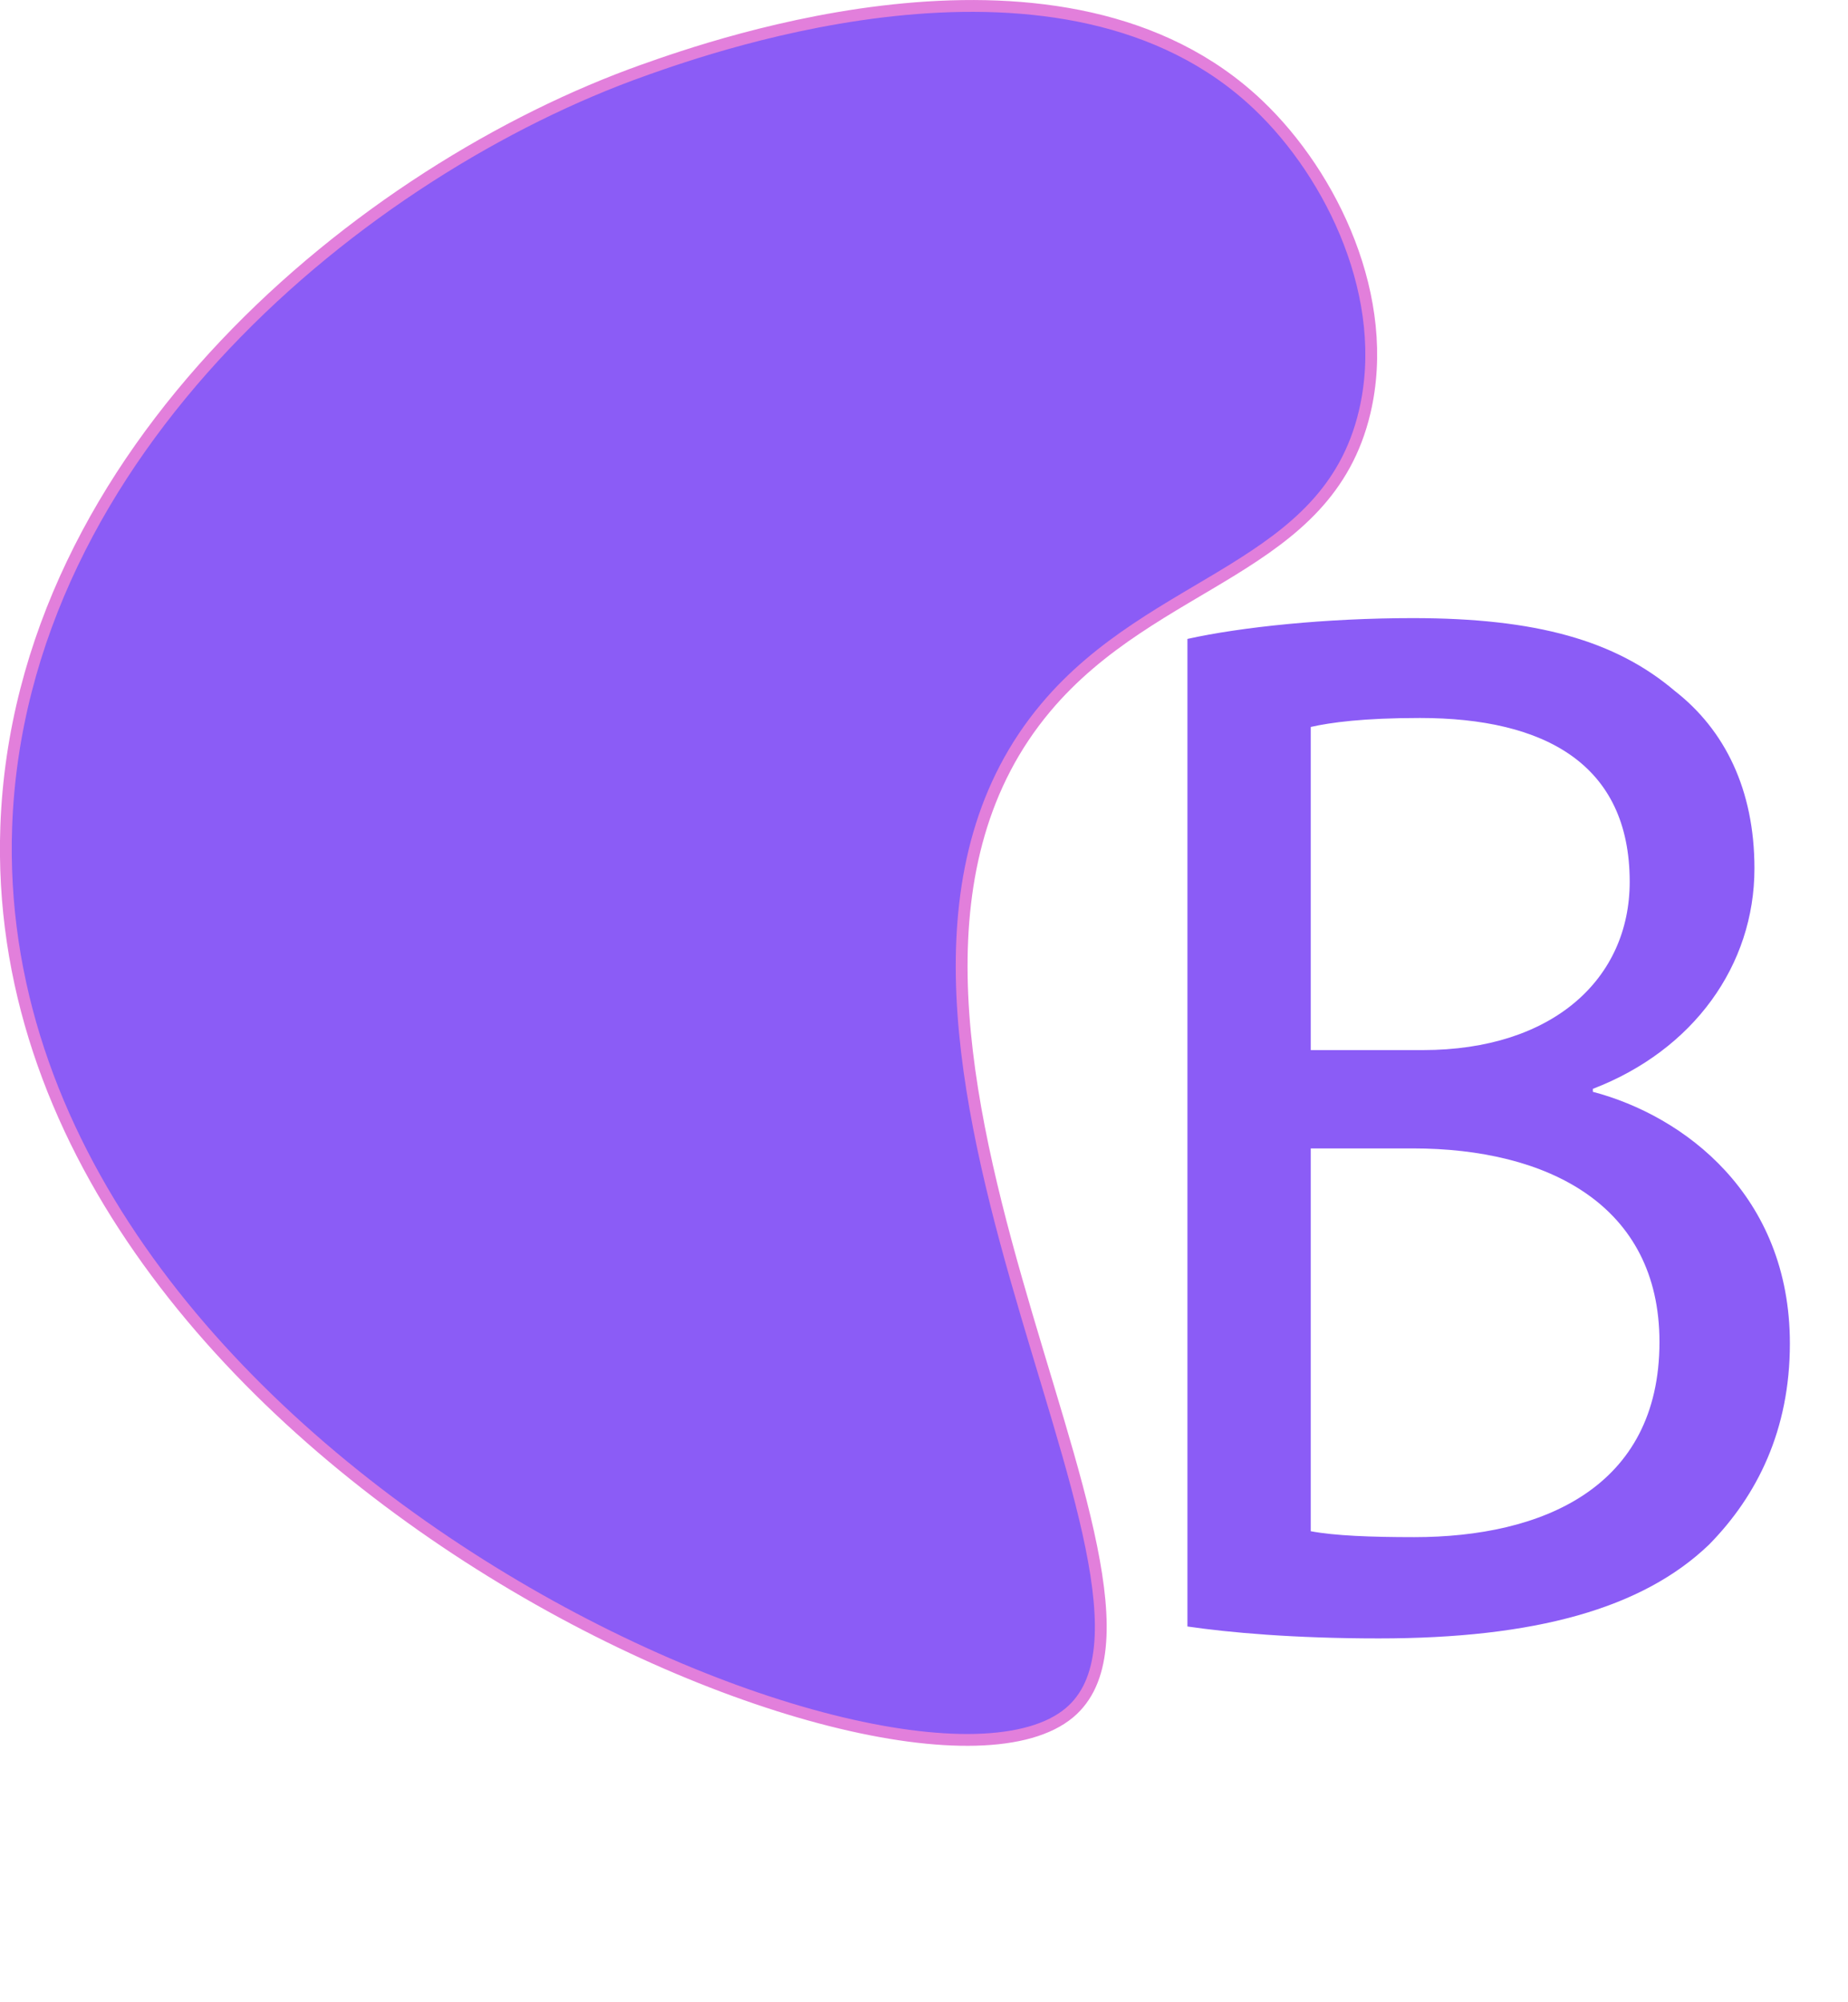
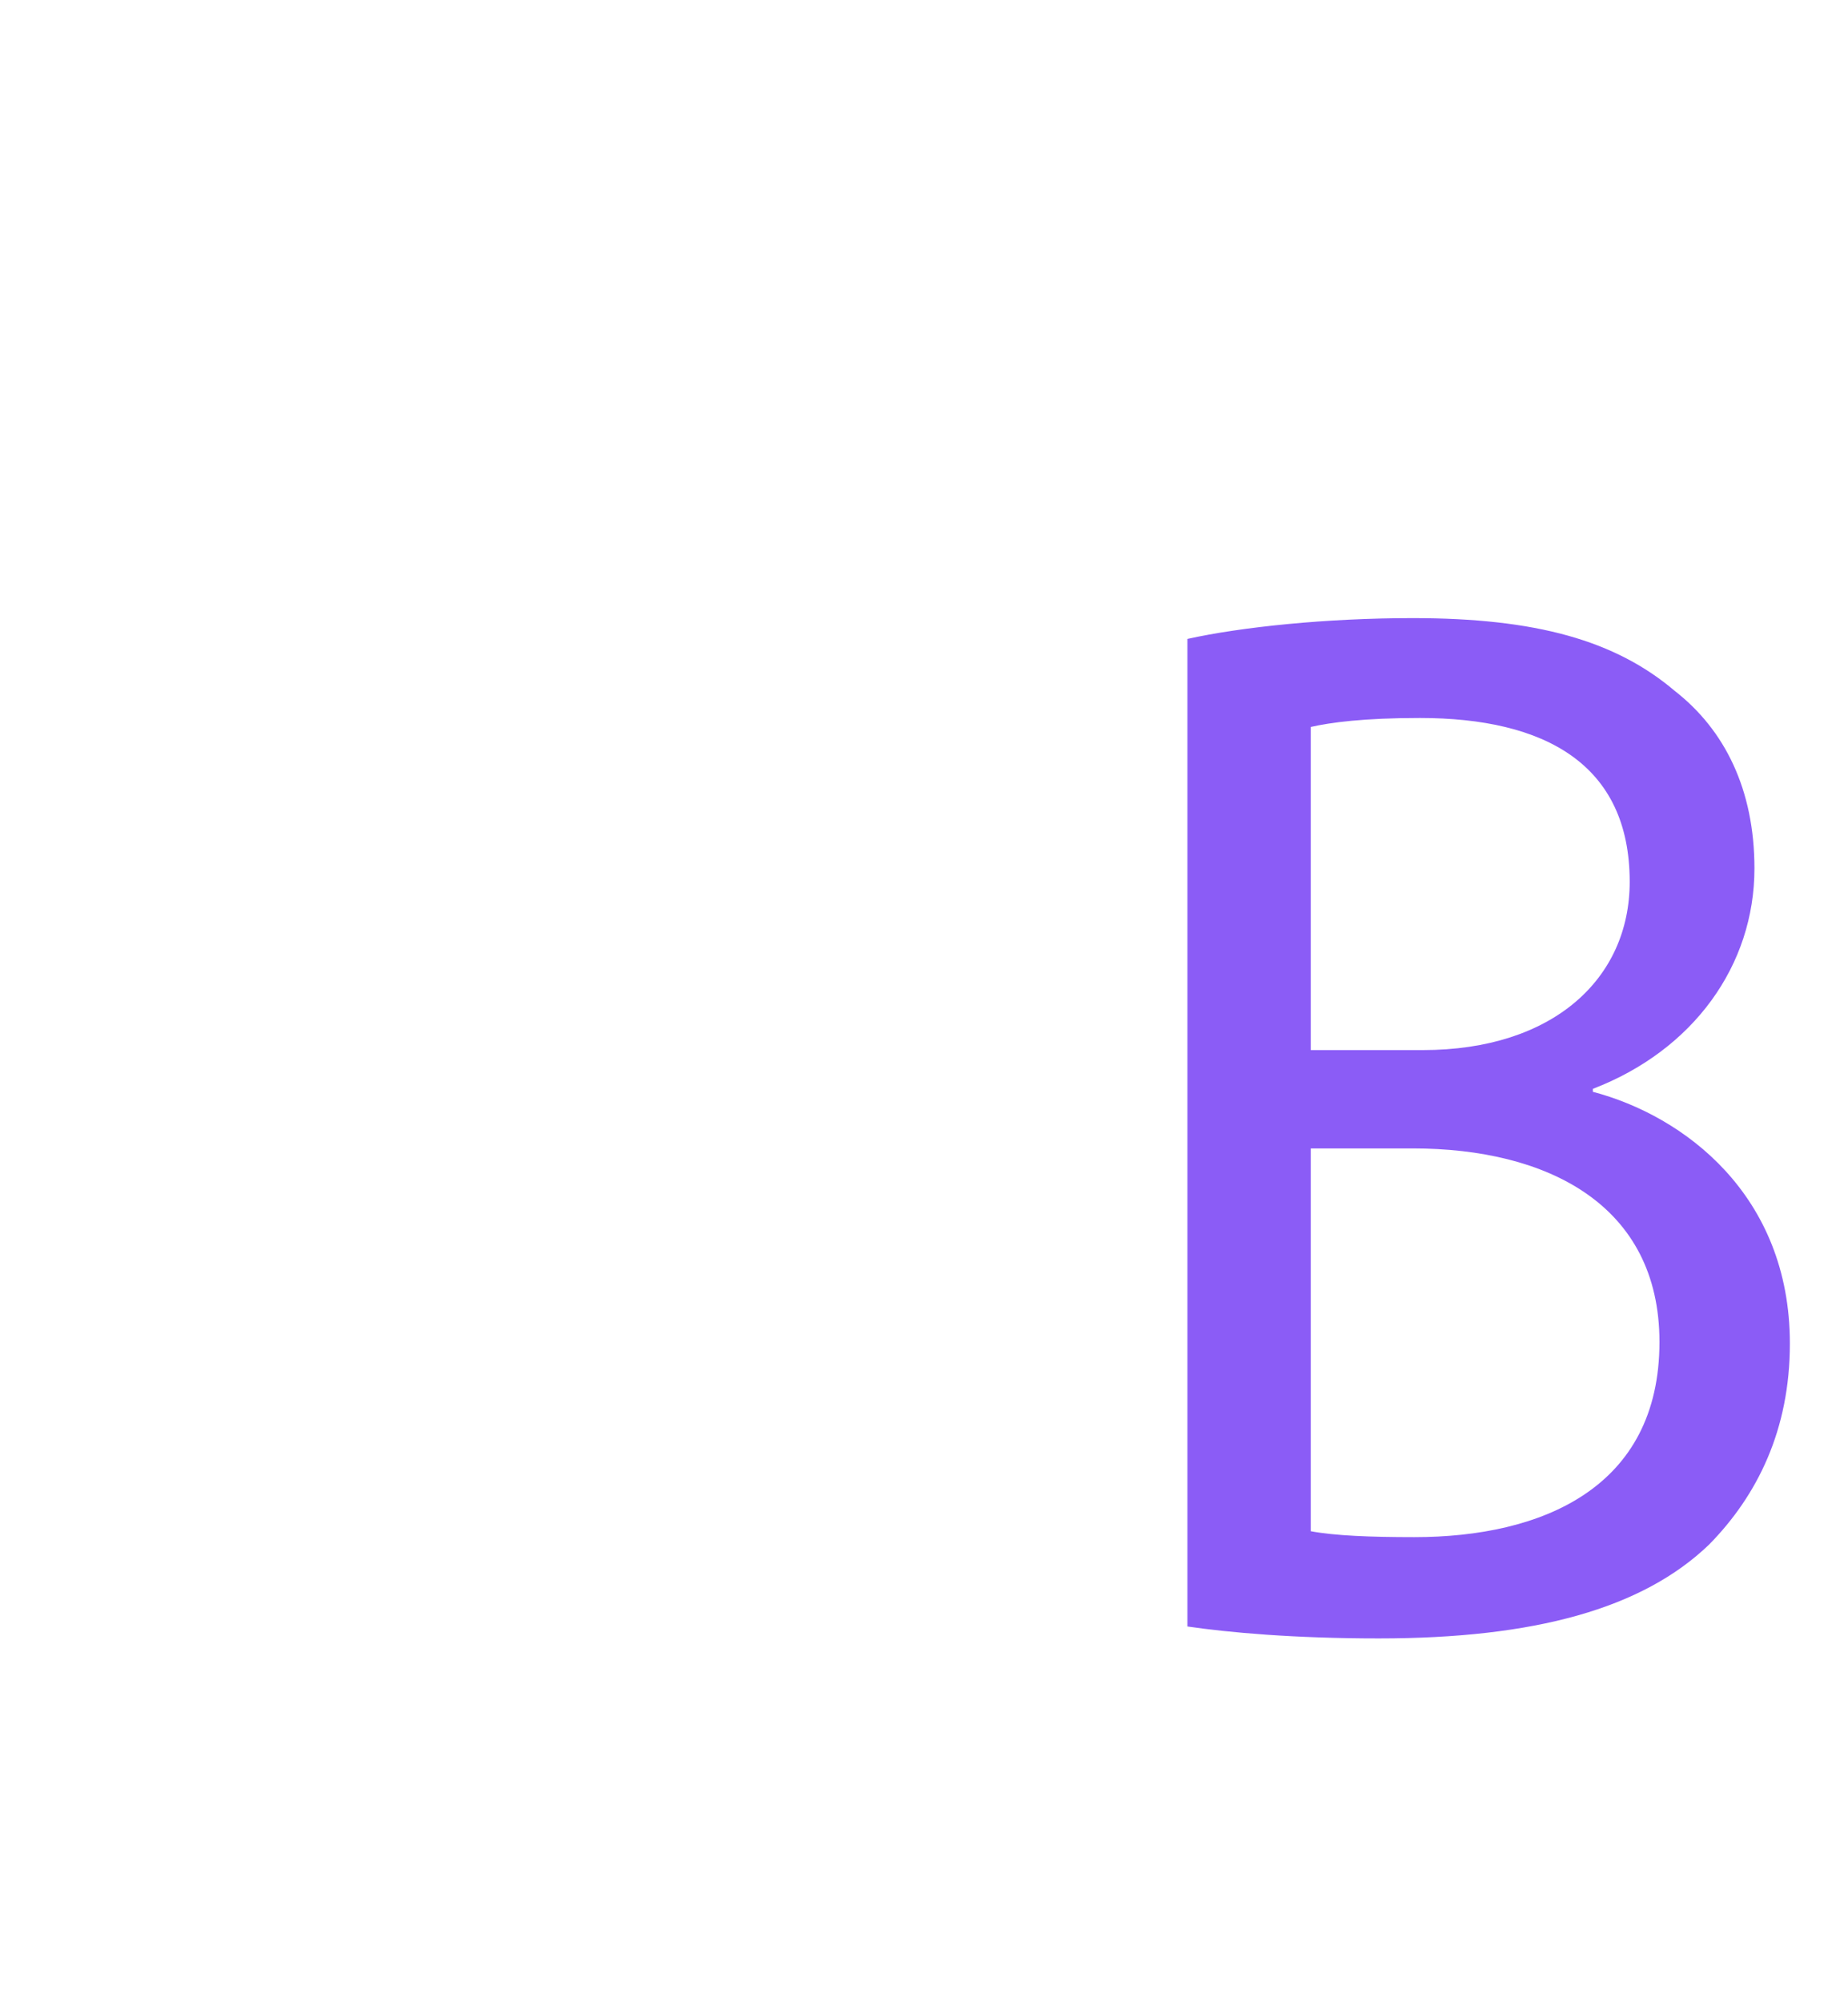
<svg xmlns="http://www.w3.org/2000/svg" id="uuid-8fe9d5d8-ef31-42cc-bb15-4a271b18f8ac" data-name="Layer 2" viewBox="0 0 156.44 169.38">
  <g id="uuid-afedcb0d-6f7f-47be-a91d-e648c7e77494" data-name="Layer 3">
    <g>
-       <path d="m54.53,5.92C30.81,14.33,1.68,38.14.53,69.92c-1.91,53.22,76.17,86.59,90,75,12.37-10.37-23.72-59.18-2.01-85.04,9.26-11.04,23.84-11.68,27-25,2.28-9.59-2.72-20.03-9-26-16.39-15.58-46.08-5.05-51.99-2.96Z" fill="#8b5cf6" stroke="#e27fdb" stroke-miterlimit="10" />
      <path d="m100.52,54.06c4.56-1.01,11.76-1.76,19.08-1.76,10.44,0,17.16,1.89,22.2,6.18,4.2,3.28,6.72,8.32,6.72,15,0,8.19-5.16,15.38-13.68,18.65v.25c7.68,2.02,16.68,8.7,16.68,21.3,0,7.31-2.76,12.86-6.84,17.01-5.64,5.42-14.76,7.94-27.96,7.94-7.2,0-12.72-.5-16.2-1.01V54.06Zm10.44,34.79h9.48c11.04,0,17.52-6.05,17.52-14.24,0-9.96-7.2-13.86-17.76-13.86-4.8,0-7.56.38-9.24.76v27.35Zm0,40.71c2.04.38,5.04.5,8.76.5,10.8,0,20.76-4.16,20.76-16.51,0-11.6-9.48-16.38-20.88-16.38h-8.64v32.39Z" fill="#8b5cf6" stroke-width="0" />
    </g>
  </g>
</svg>